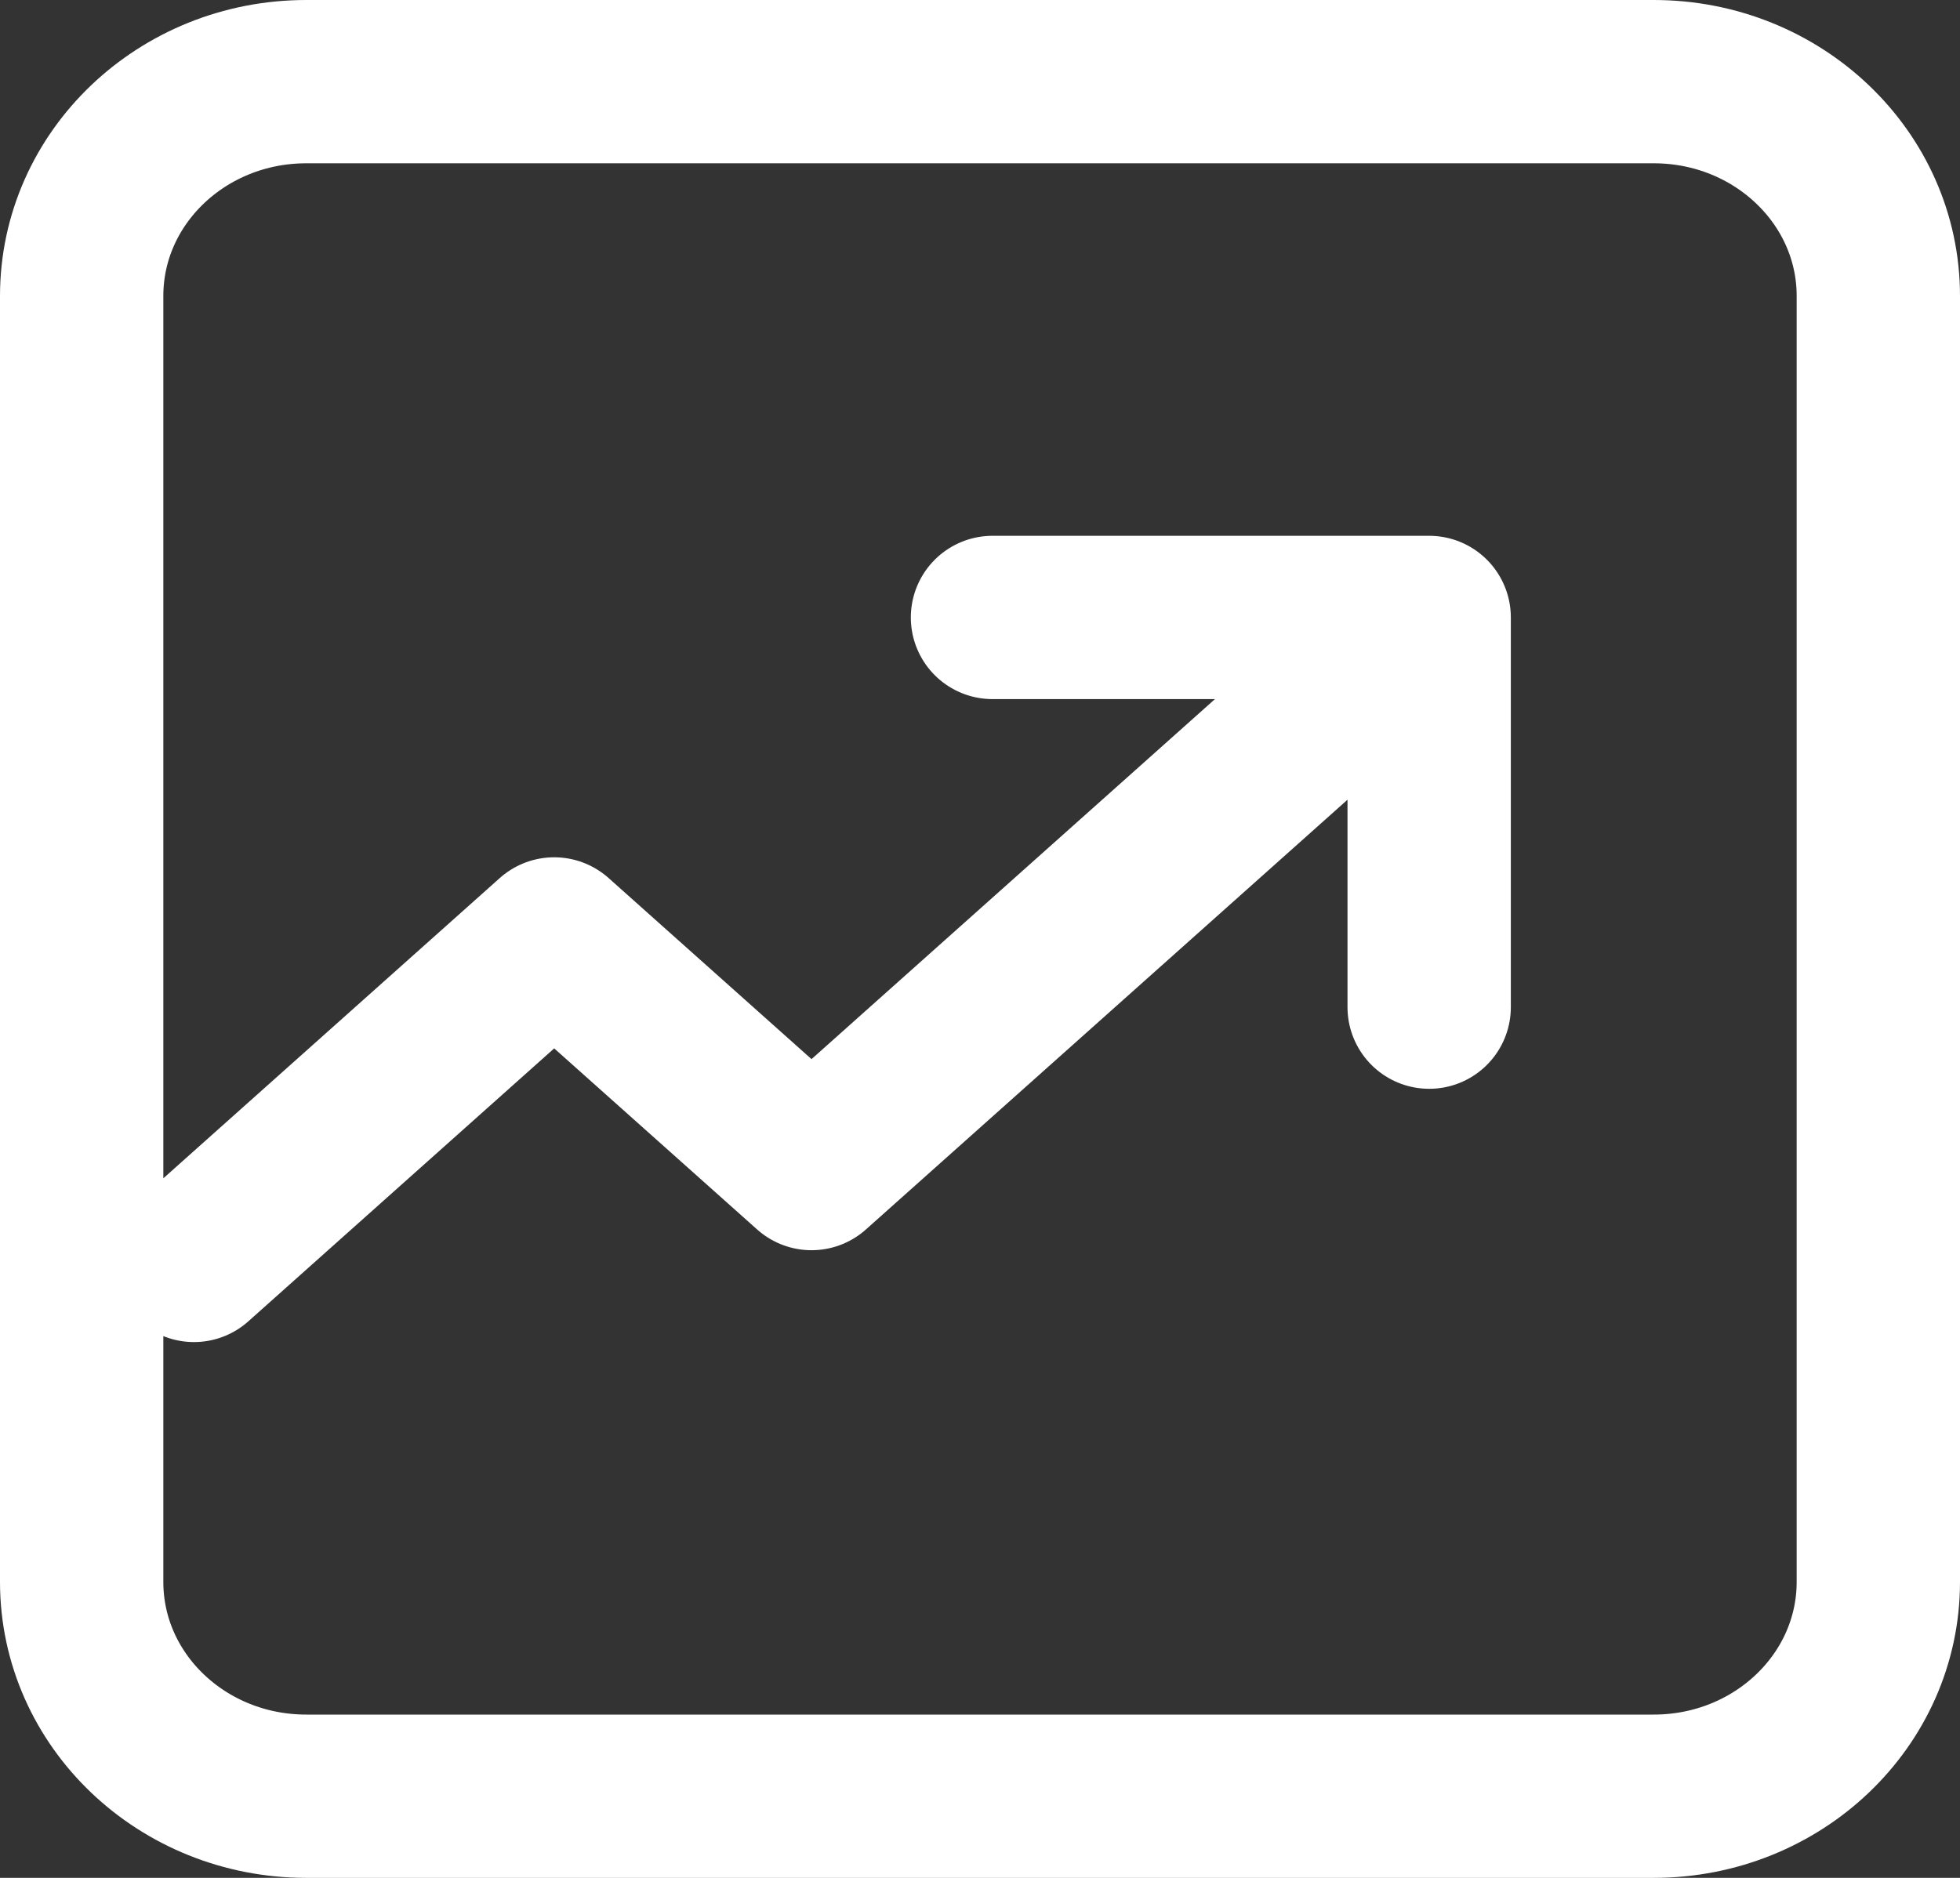
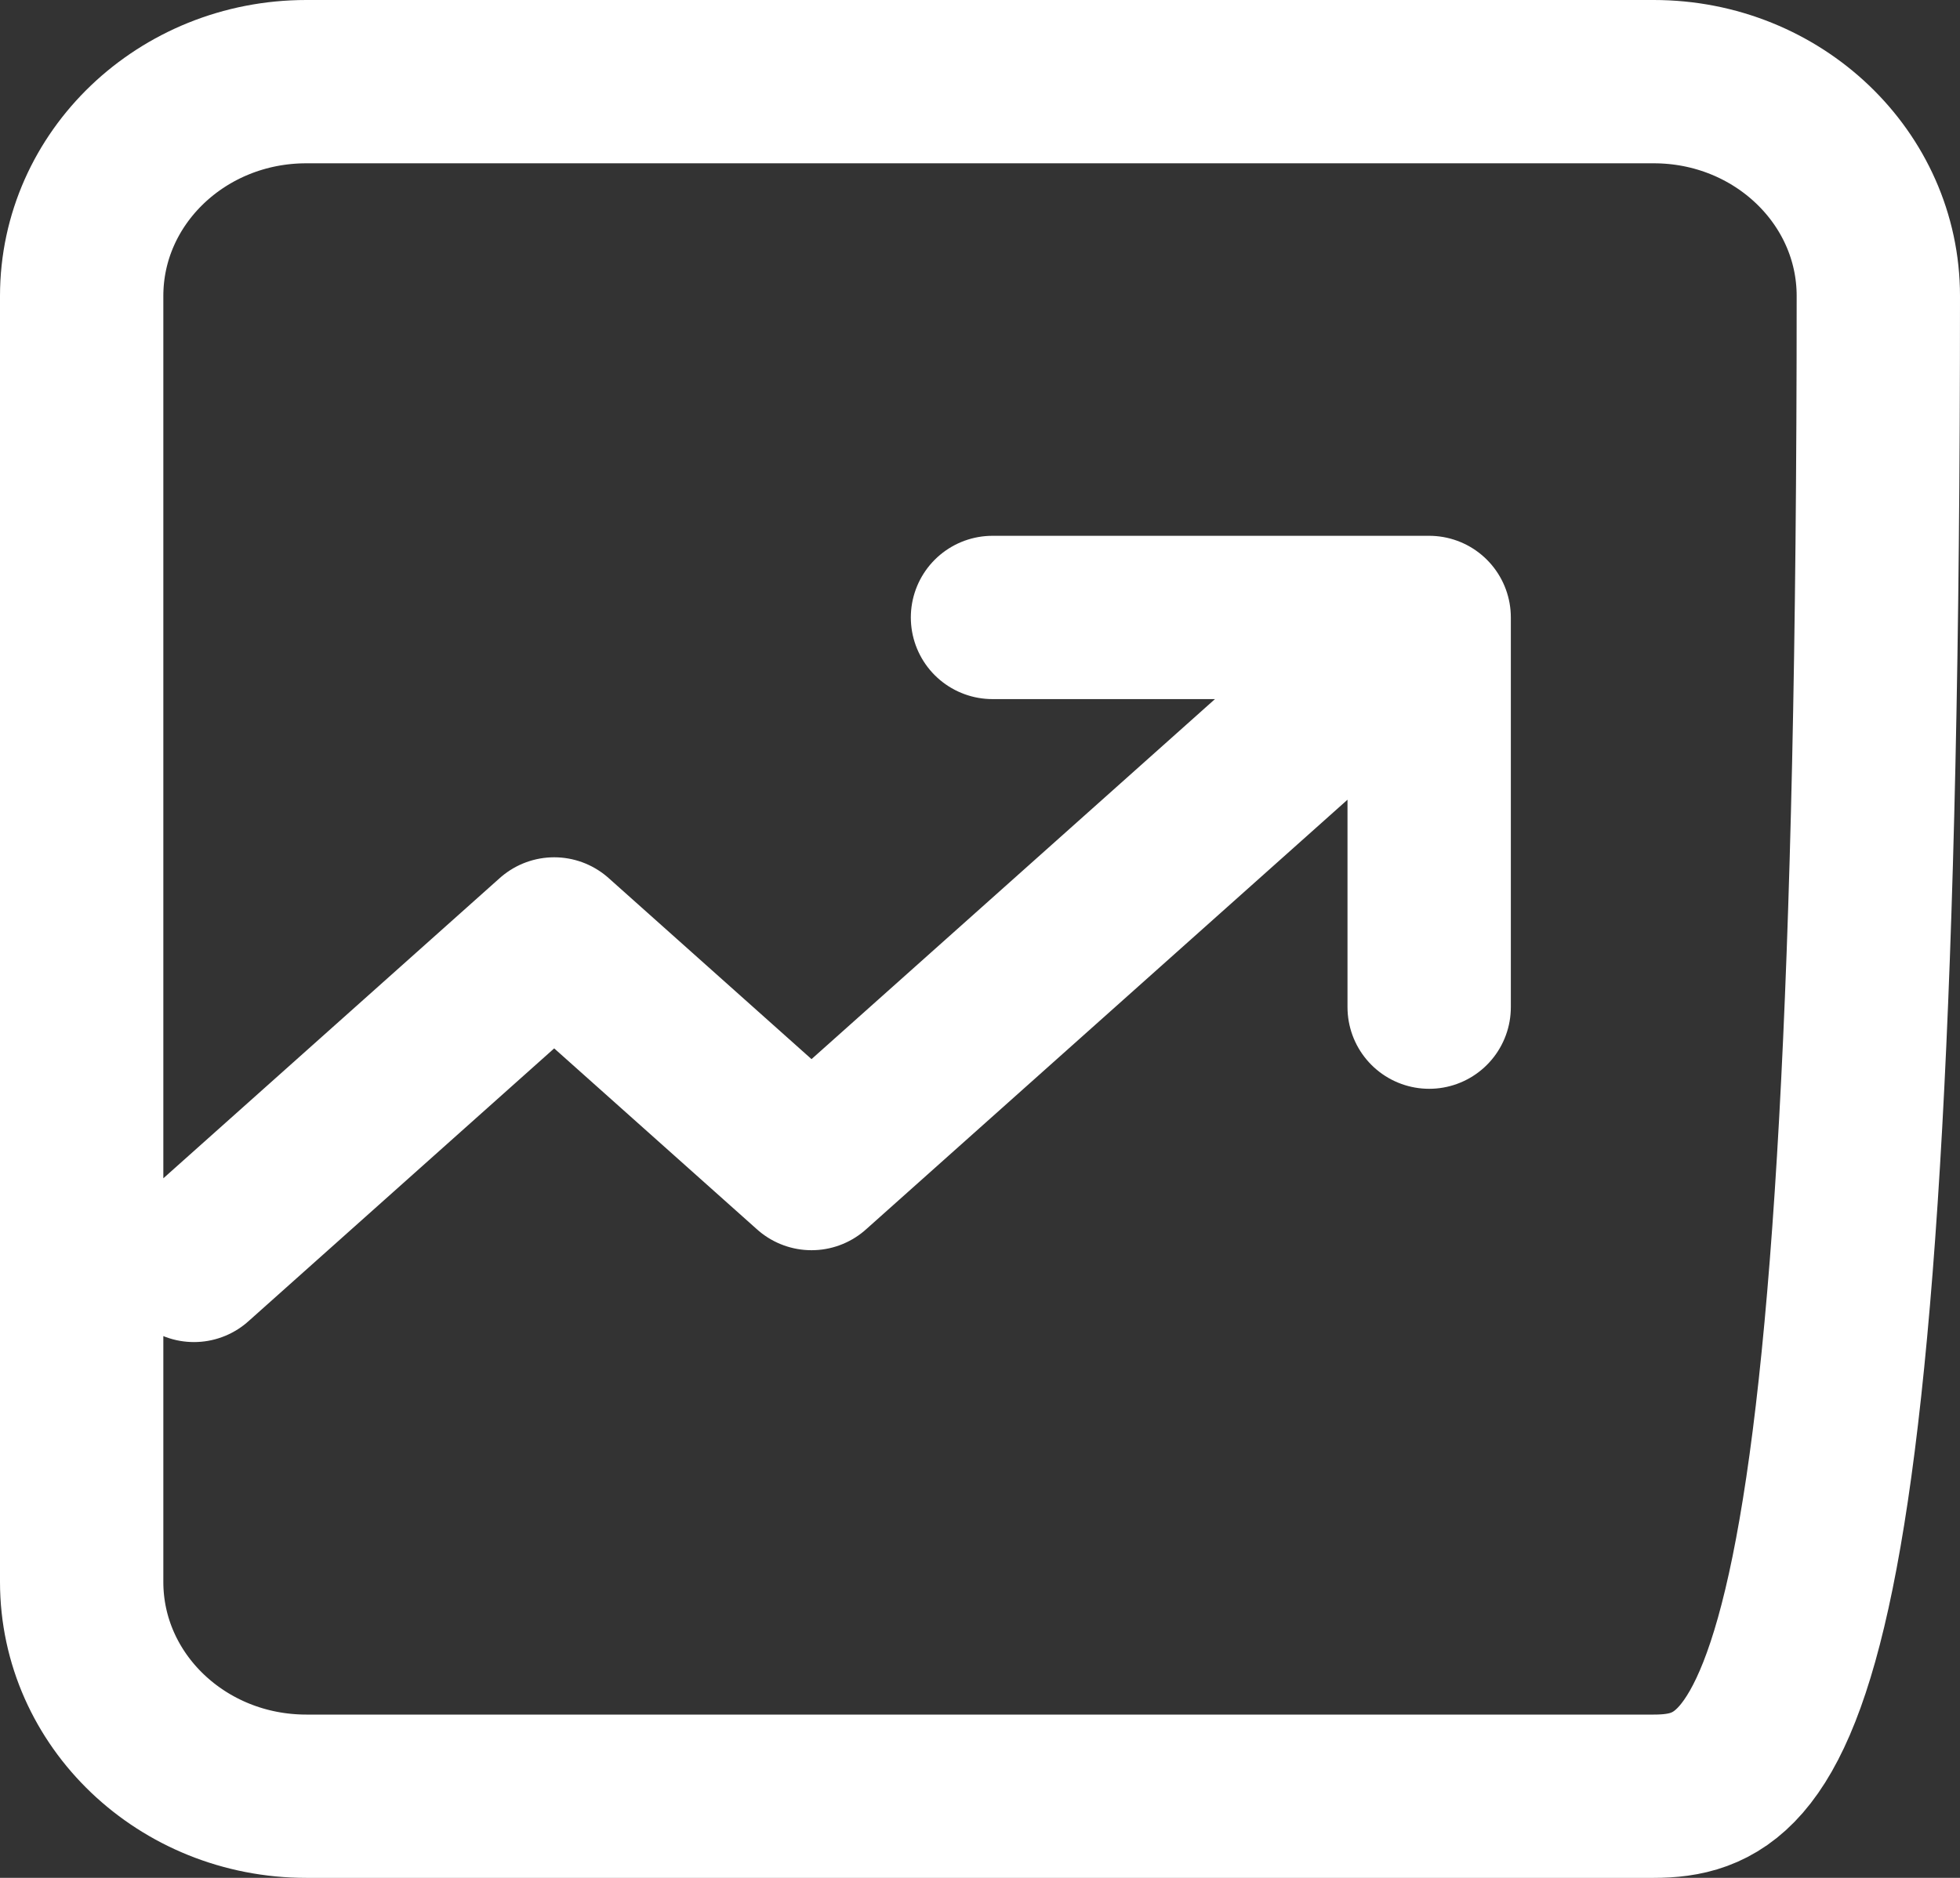
<svg xmlns="http://www.w3.org/2000/svg" width="48" height="46" viewBox="0 0 48 46" fill="none">
  <rect x="0" y="0" width="48" height="46" fill="#333333" stroke="none" />
-   <path id="Icon" d="M4.75 30.875L13.572 23L19.874 28.625L33.738 16.25M24.306 15.125H35V24.671M7.5 44C4.462 44 2 41.65 2 38.75V7.25C2 4.351 4.462 2 7.5 2H40.5C43.538 2 46 4.351 46 7.25V38.75C46 41.65 43.538 44 40.5 44H7.5Z" stroke="white" stroke-width="4" stroke-linecap="round" stroke-linejoin="round" />
+   <path id="Icon" d="M4.75 30.875L13.572 23L19.874 28.625L33.738 16.25M24.306 15.125H35V24.671M7.5 44C4.462 44 2 41.65 2 38.75V7.25C2 4.351 4.462 2 7.5 2H40.5C43.538 2 46 4.351 46 7.25C46 41.65 43.538 44 40.5 44H7.5Z" stroke="white" stroke-width="4" stroke-linecap="round" stroke-linejoin="round" />
</svg>